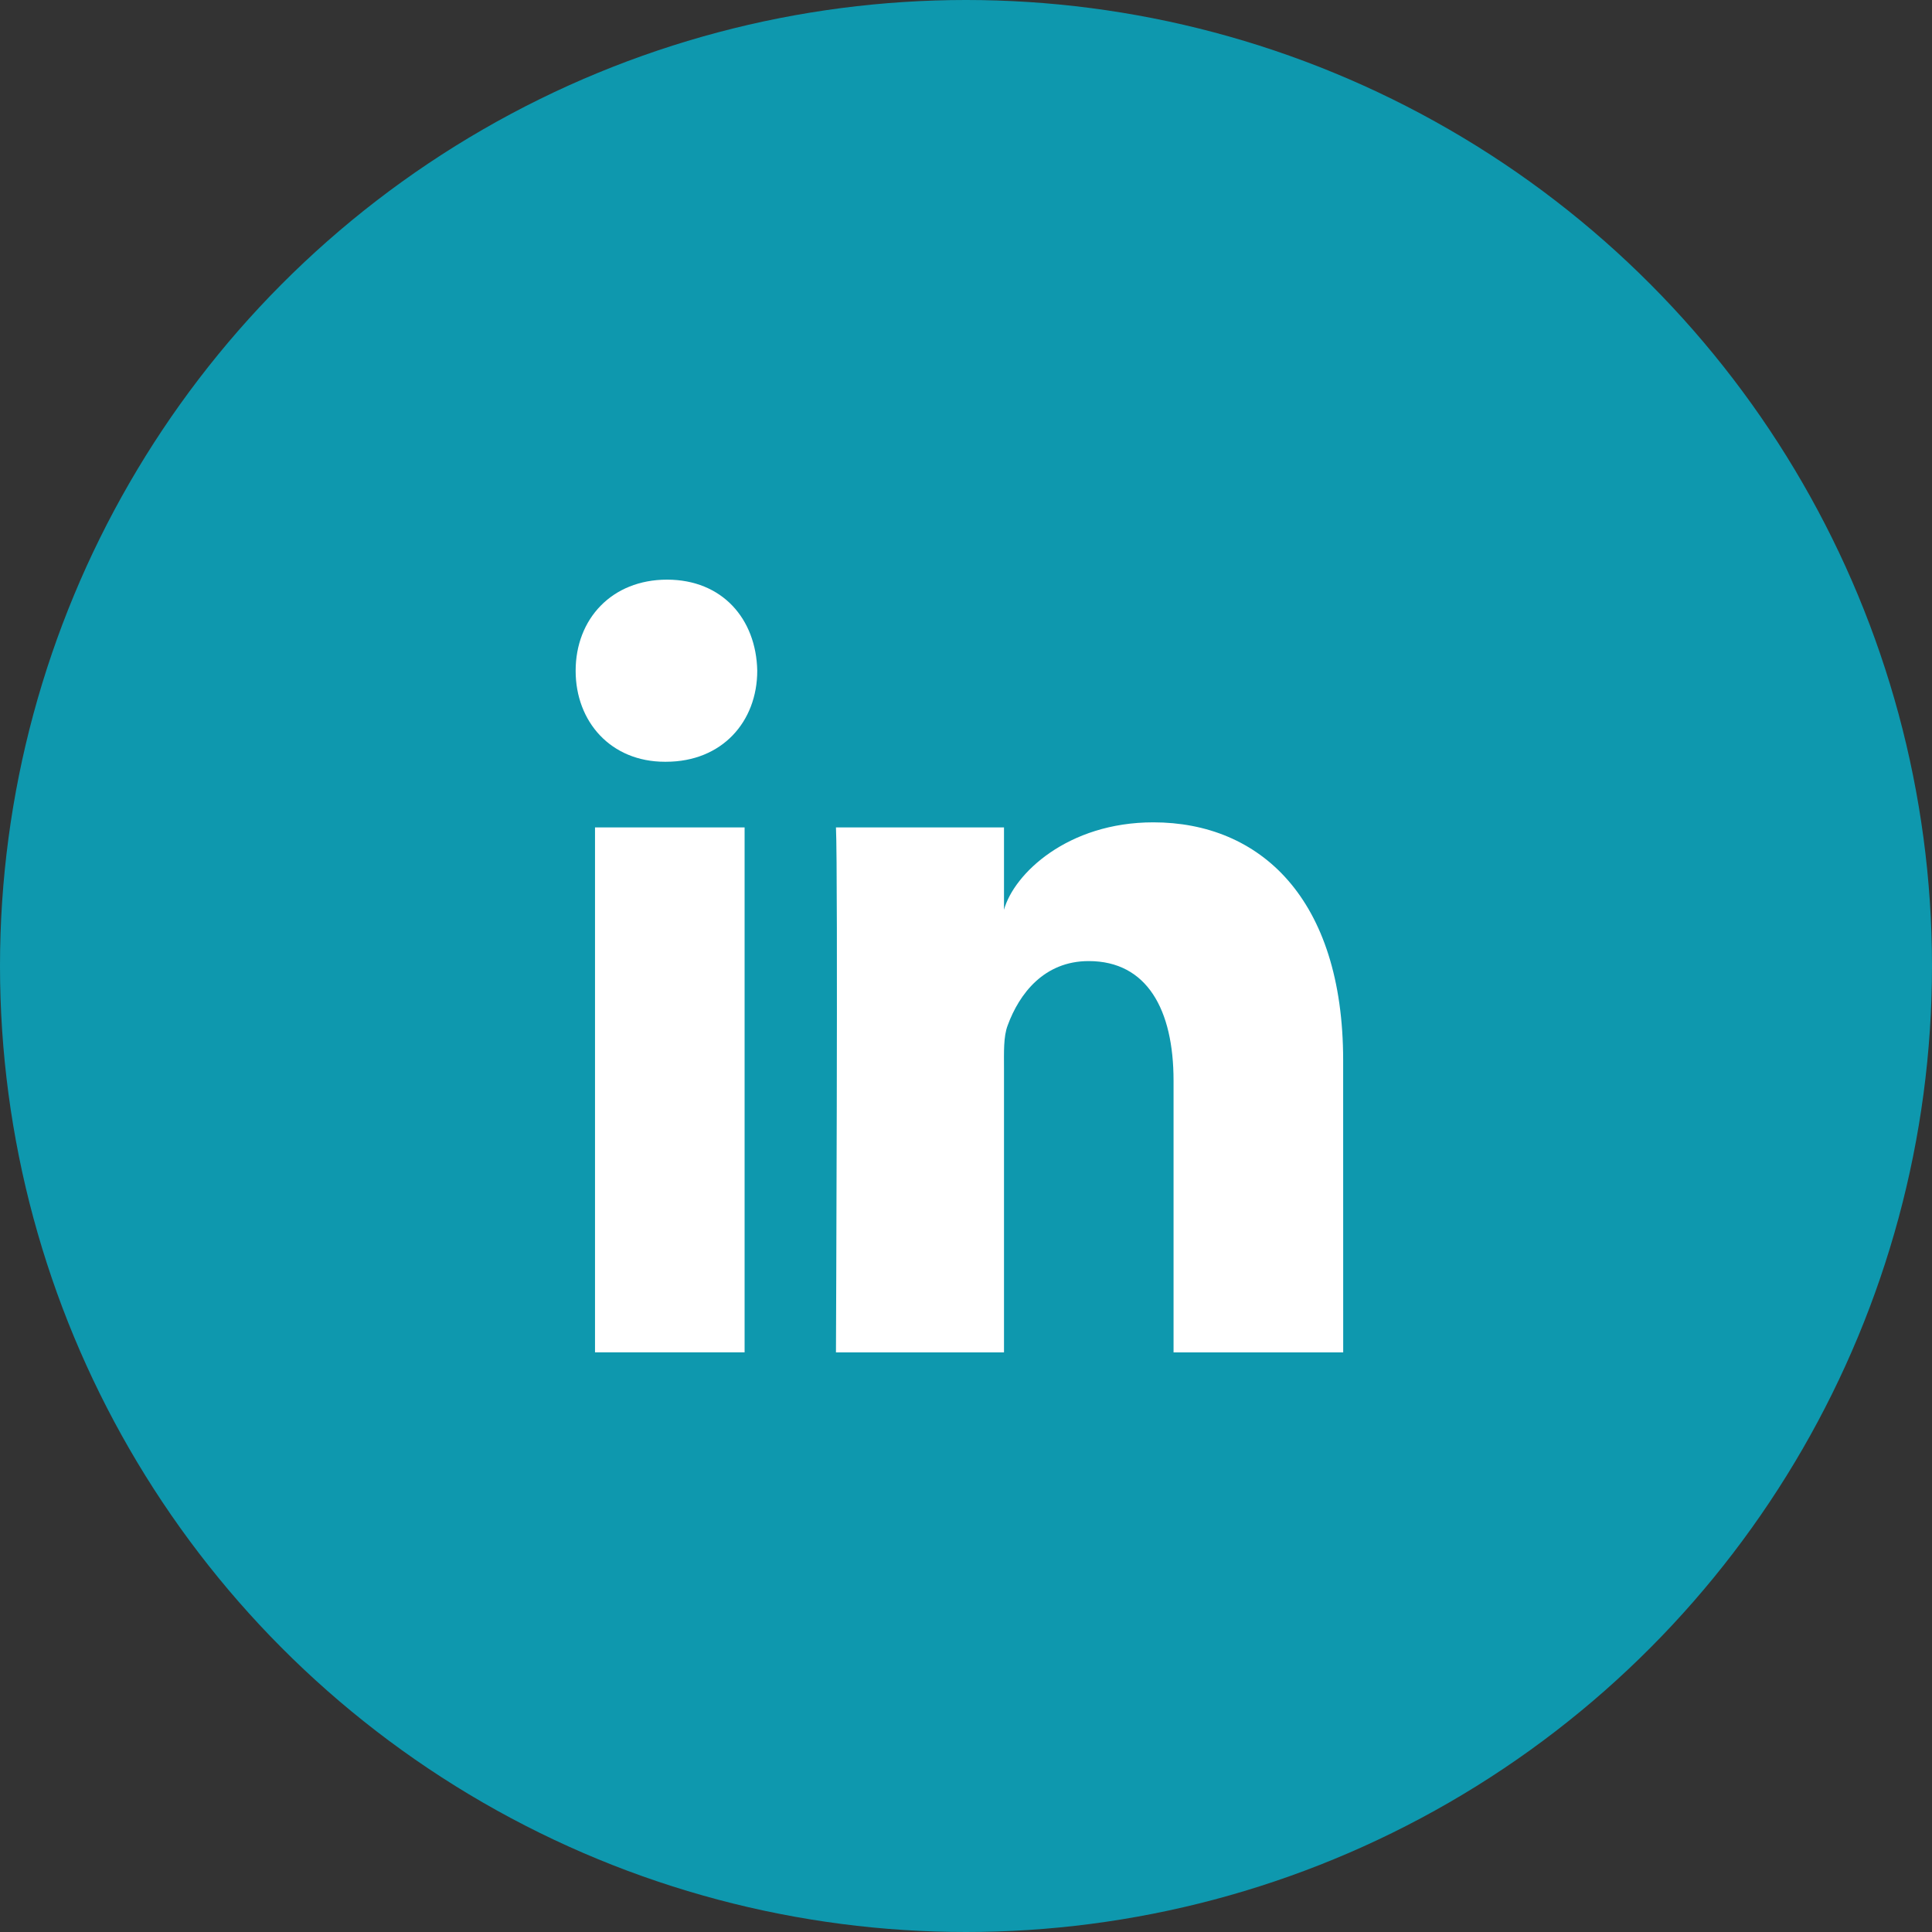
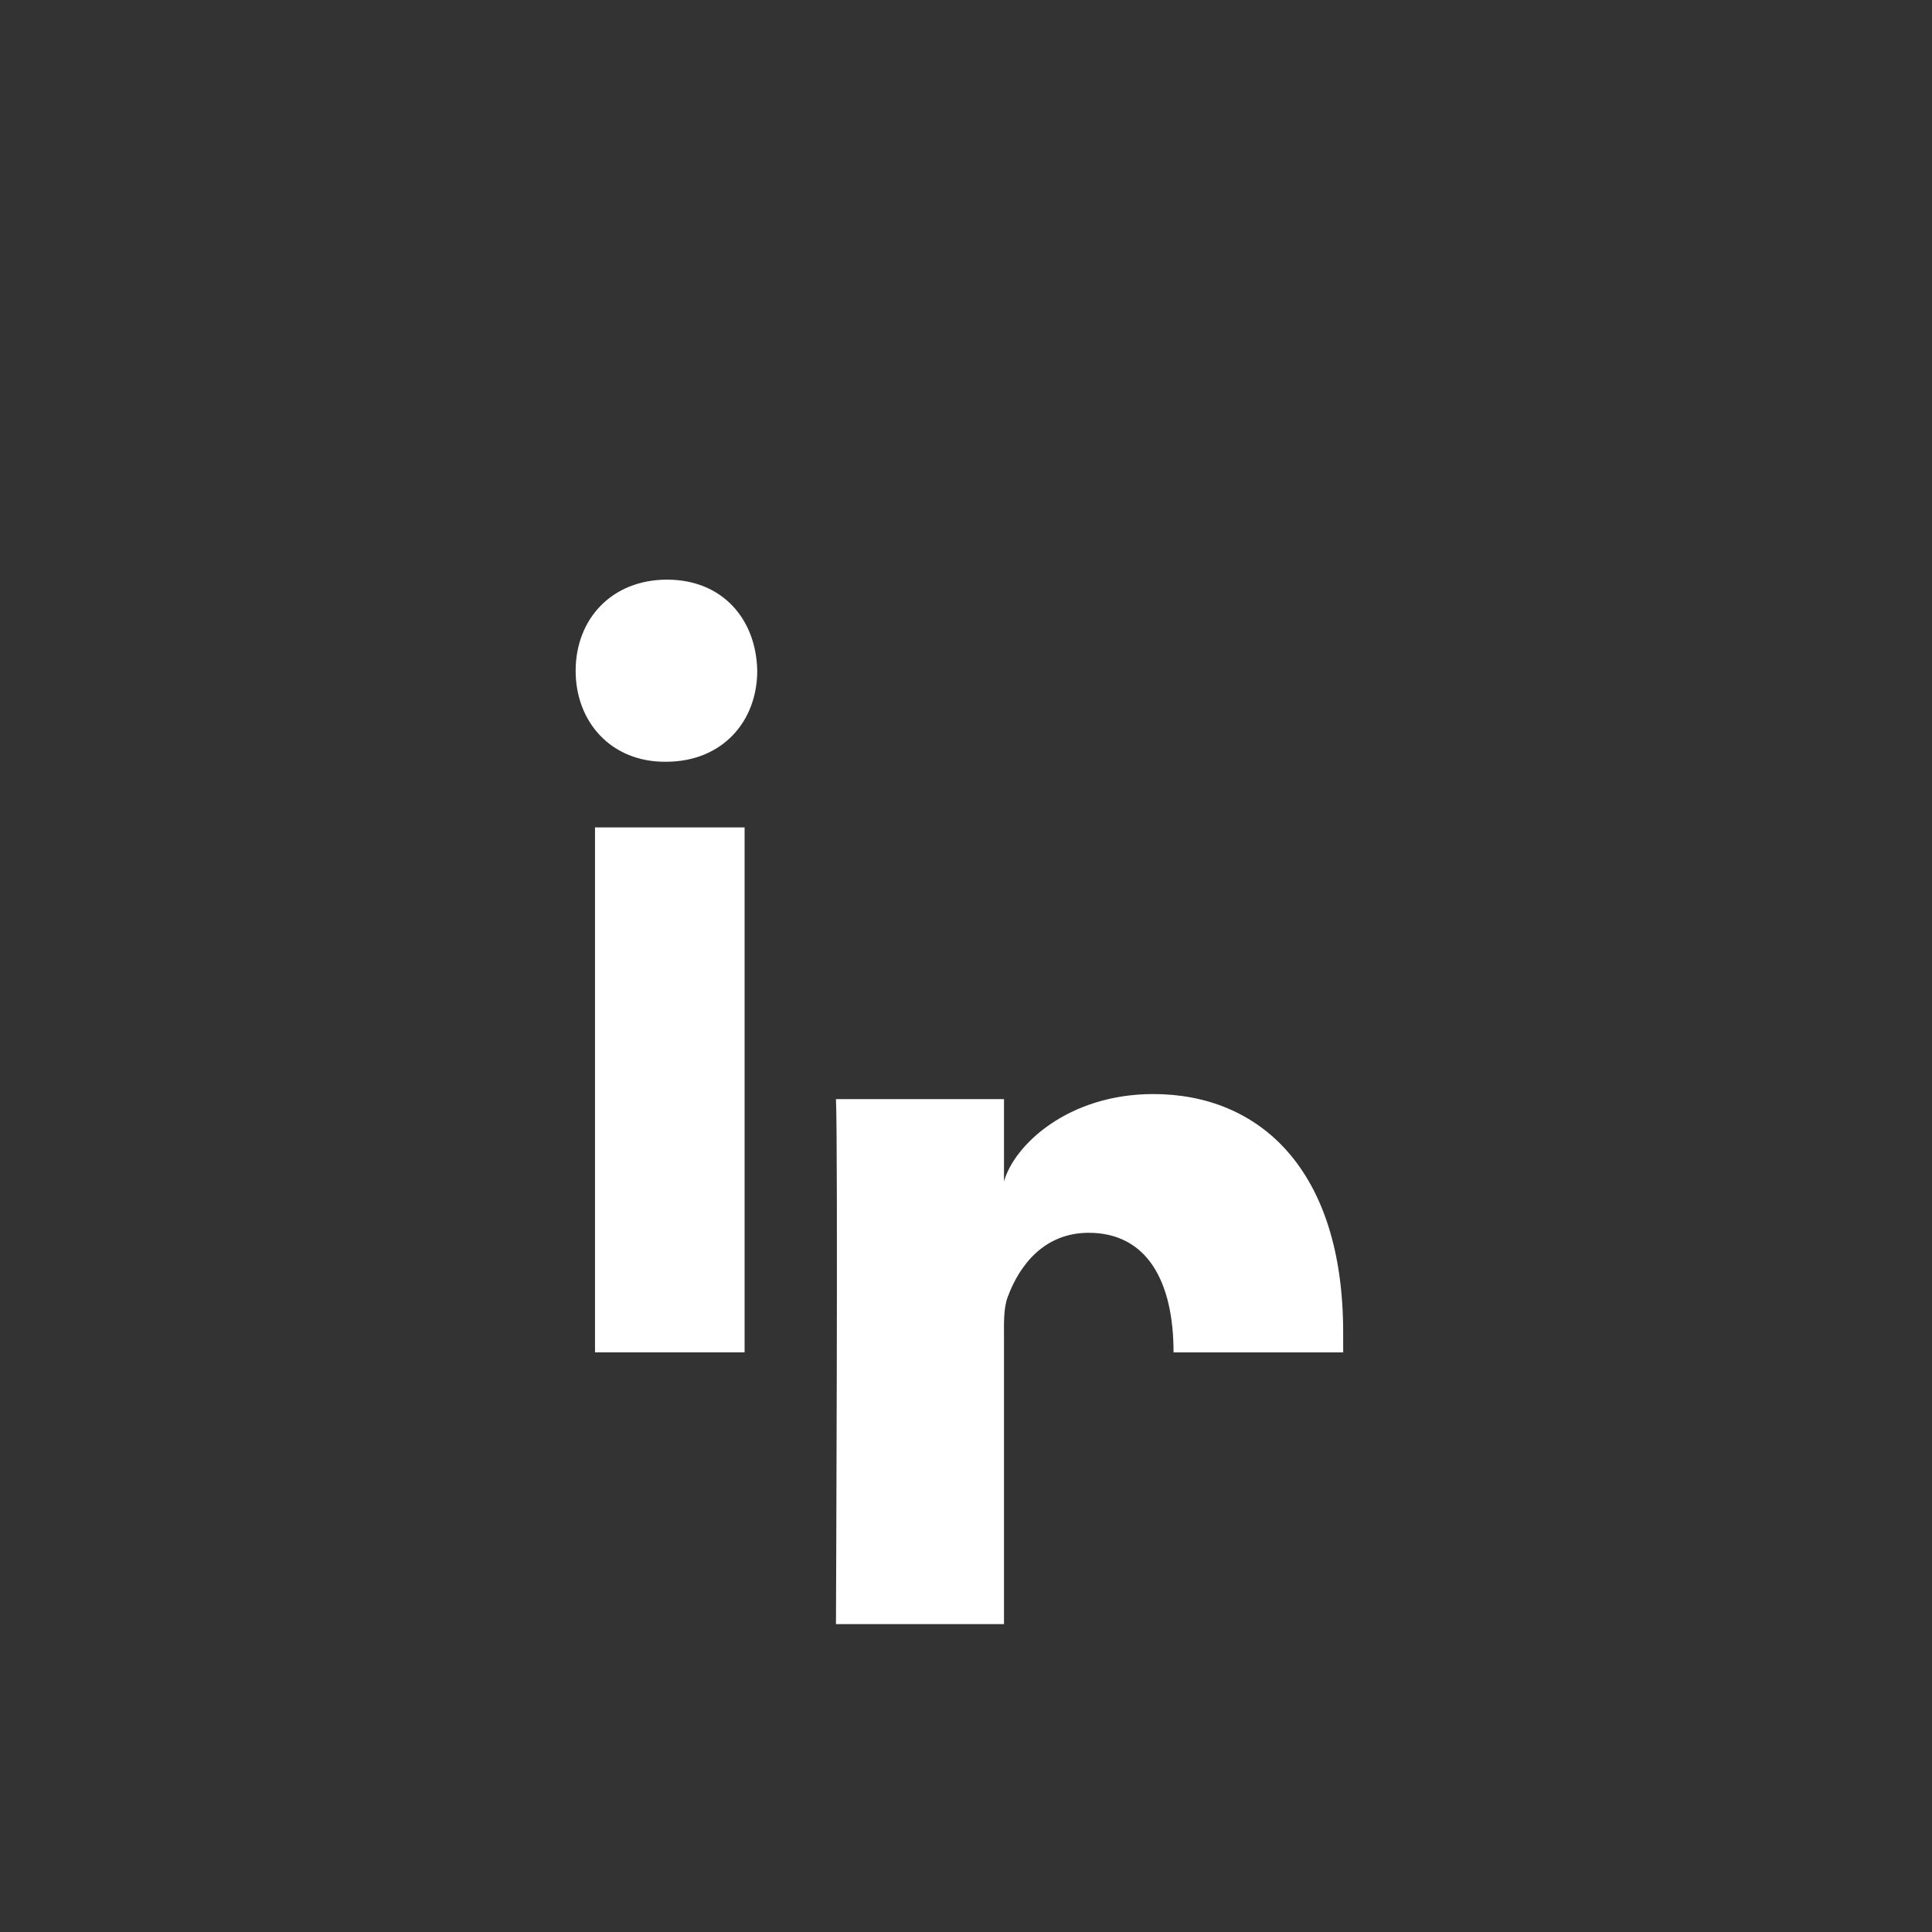
<svg xmlns="http://www.w3.org/2000/svg" fill="none" height="42" viewBox="0 0 42 42" width="42">
  <rect x="0" y="0" width="42" height="42" fill="#333333" stroke="none" />
-   <circle cx="21" cy="21" fill="#0e98ae" r="21" />
-   <path clip-rule="evenodd" d="m12.935 17.987h3.252v11.412h-3.252zm1.543-1.427h-.024c-1.177 0-1.94-.872-1.94-1.977 0-1.127.786-1.982 1.987-1.982 1.2 0 1.938.853 1.961 1.979 0 1.105-.761 1.98-1.984 1.98zm14.722 12.84h-3.688v-5.907c0-1.546-.577-2.6-1.845-2.6-.97 0-1.51.711-1.761 1.398-.094.245-.08.588-.08.933v6.176h-3.653s.047-10.462 0-11.413h3.653v1.791c.216-.783 1.383-1.901 3.246-1.901 2.311 0 4.127 1.643 4.127 5.176z" fill="#ffffff" fill-rule="evenodd" />
+   <path clip-rule="evenodd" d="m12.935 17.987h3.252v11.412h-3.252zm1.543-1.427h-.024c-1.177 0-1.94-.872-1.94-1.977 0-1.127.786-1.982 1.987-1.982 1.2 0 1.938.853 1.961 1.979 0 1.105-.761 1.98-1.984 1.98zm14.722 12.84h-3.688c0-1.546-.577-2.6-1.845-2.6-.97 0-1.51.711-1.761 1.398-.094.245-.08.588-.08.933v6.176h-3.653s.047-10.462 0-11.413h3.653v1.791c.216-.783 1.383-1.901 3.246-1.901 2.311 0 4.127 1.643 4.127 5.176z" fill="#ffffff" fill-rule="evenodd" />
</svg>